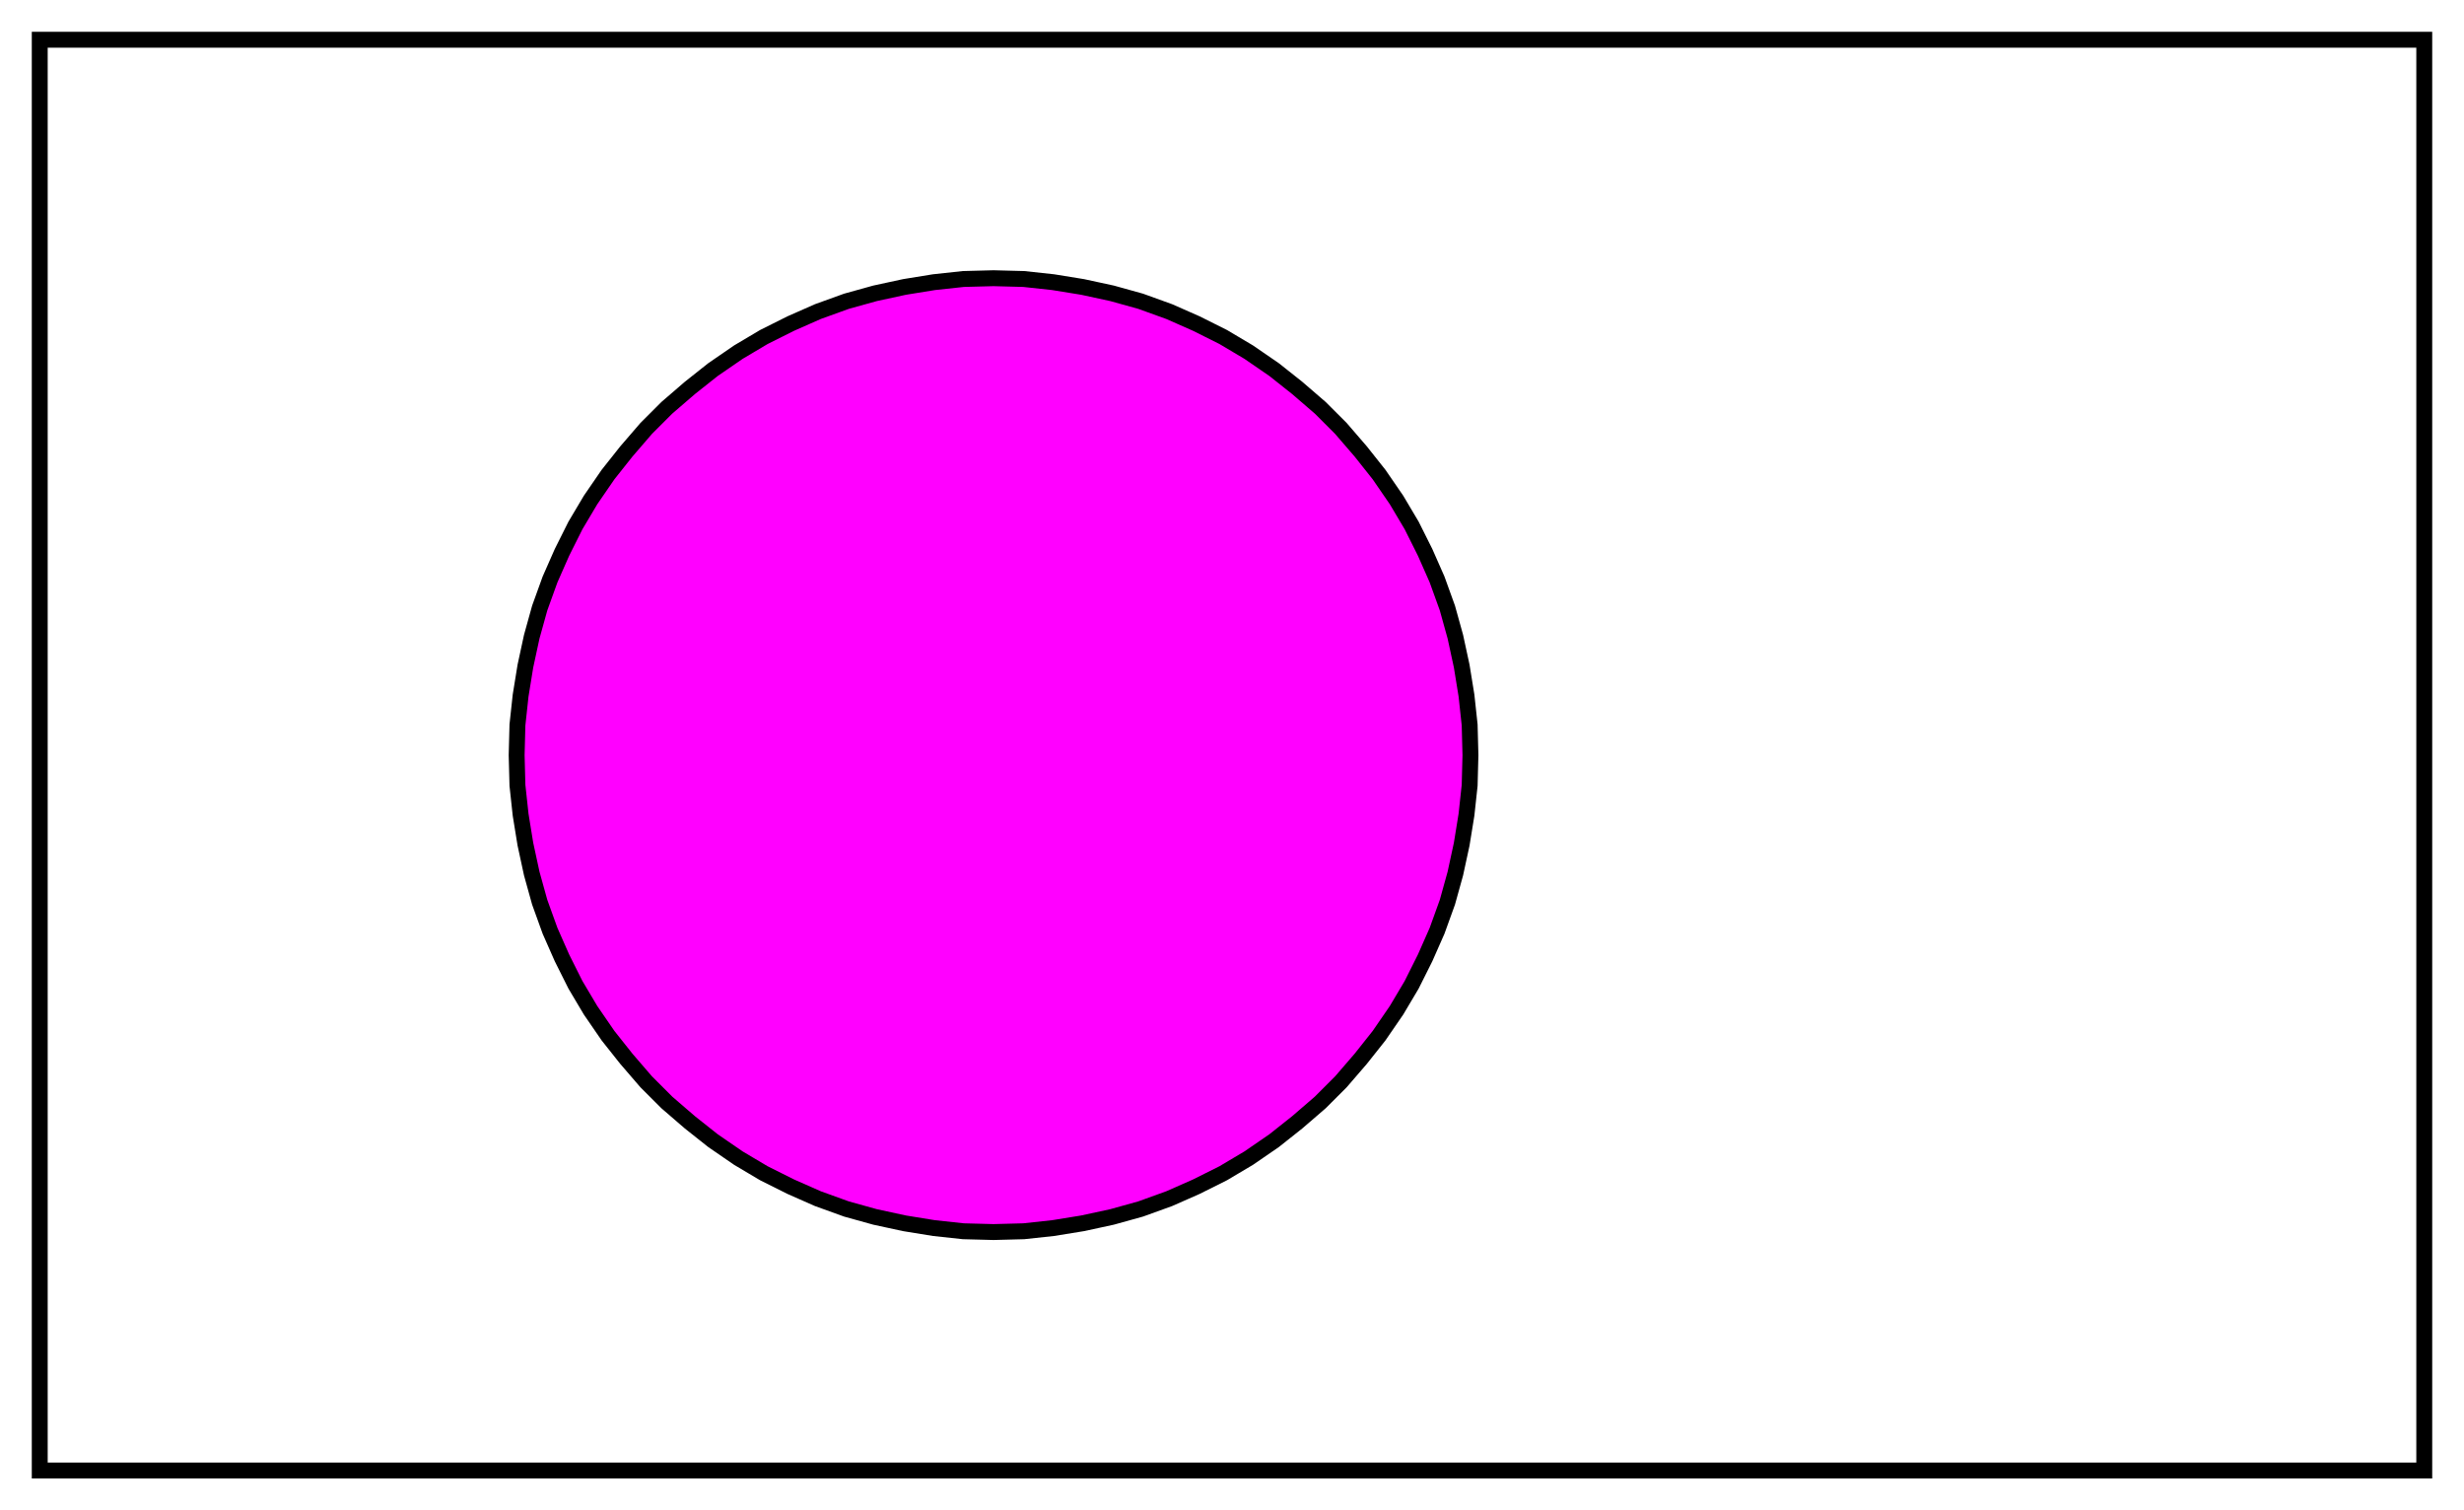
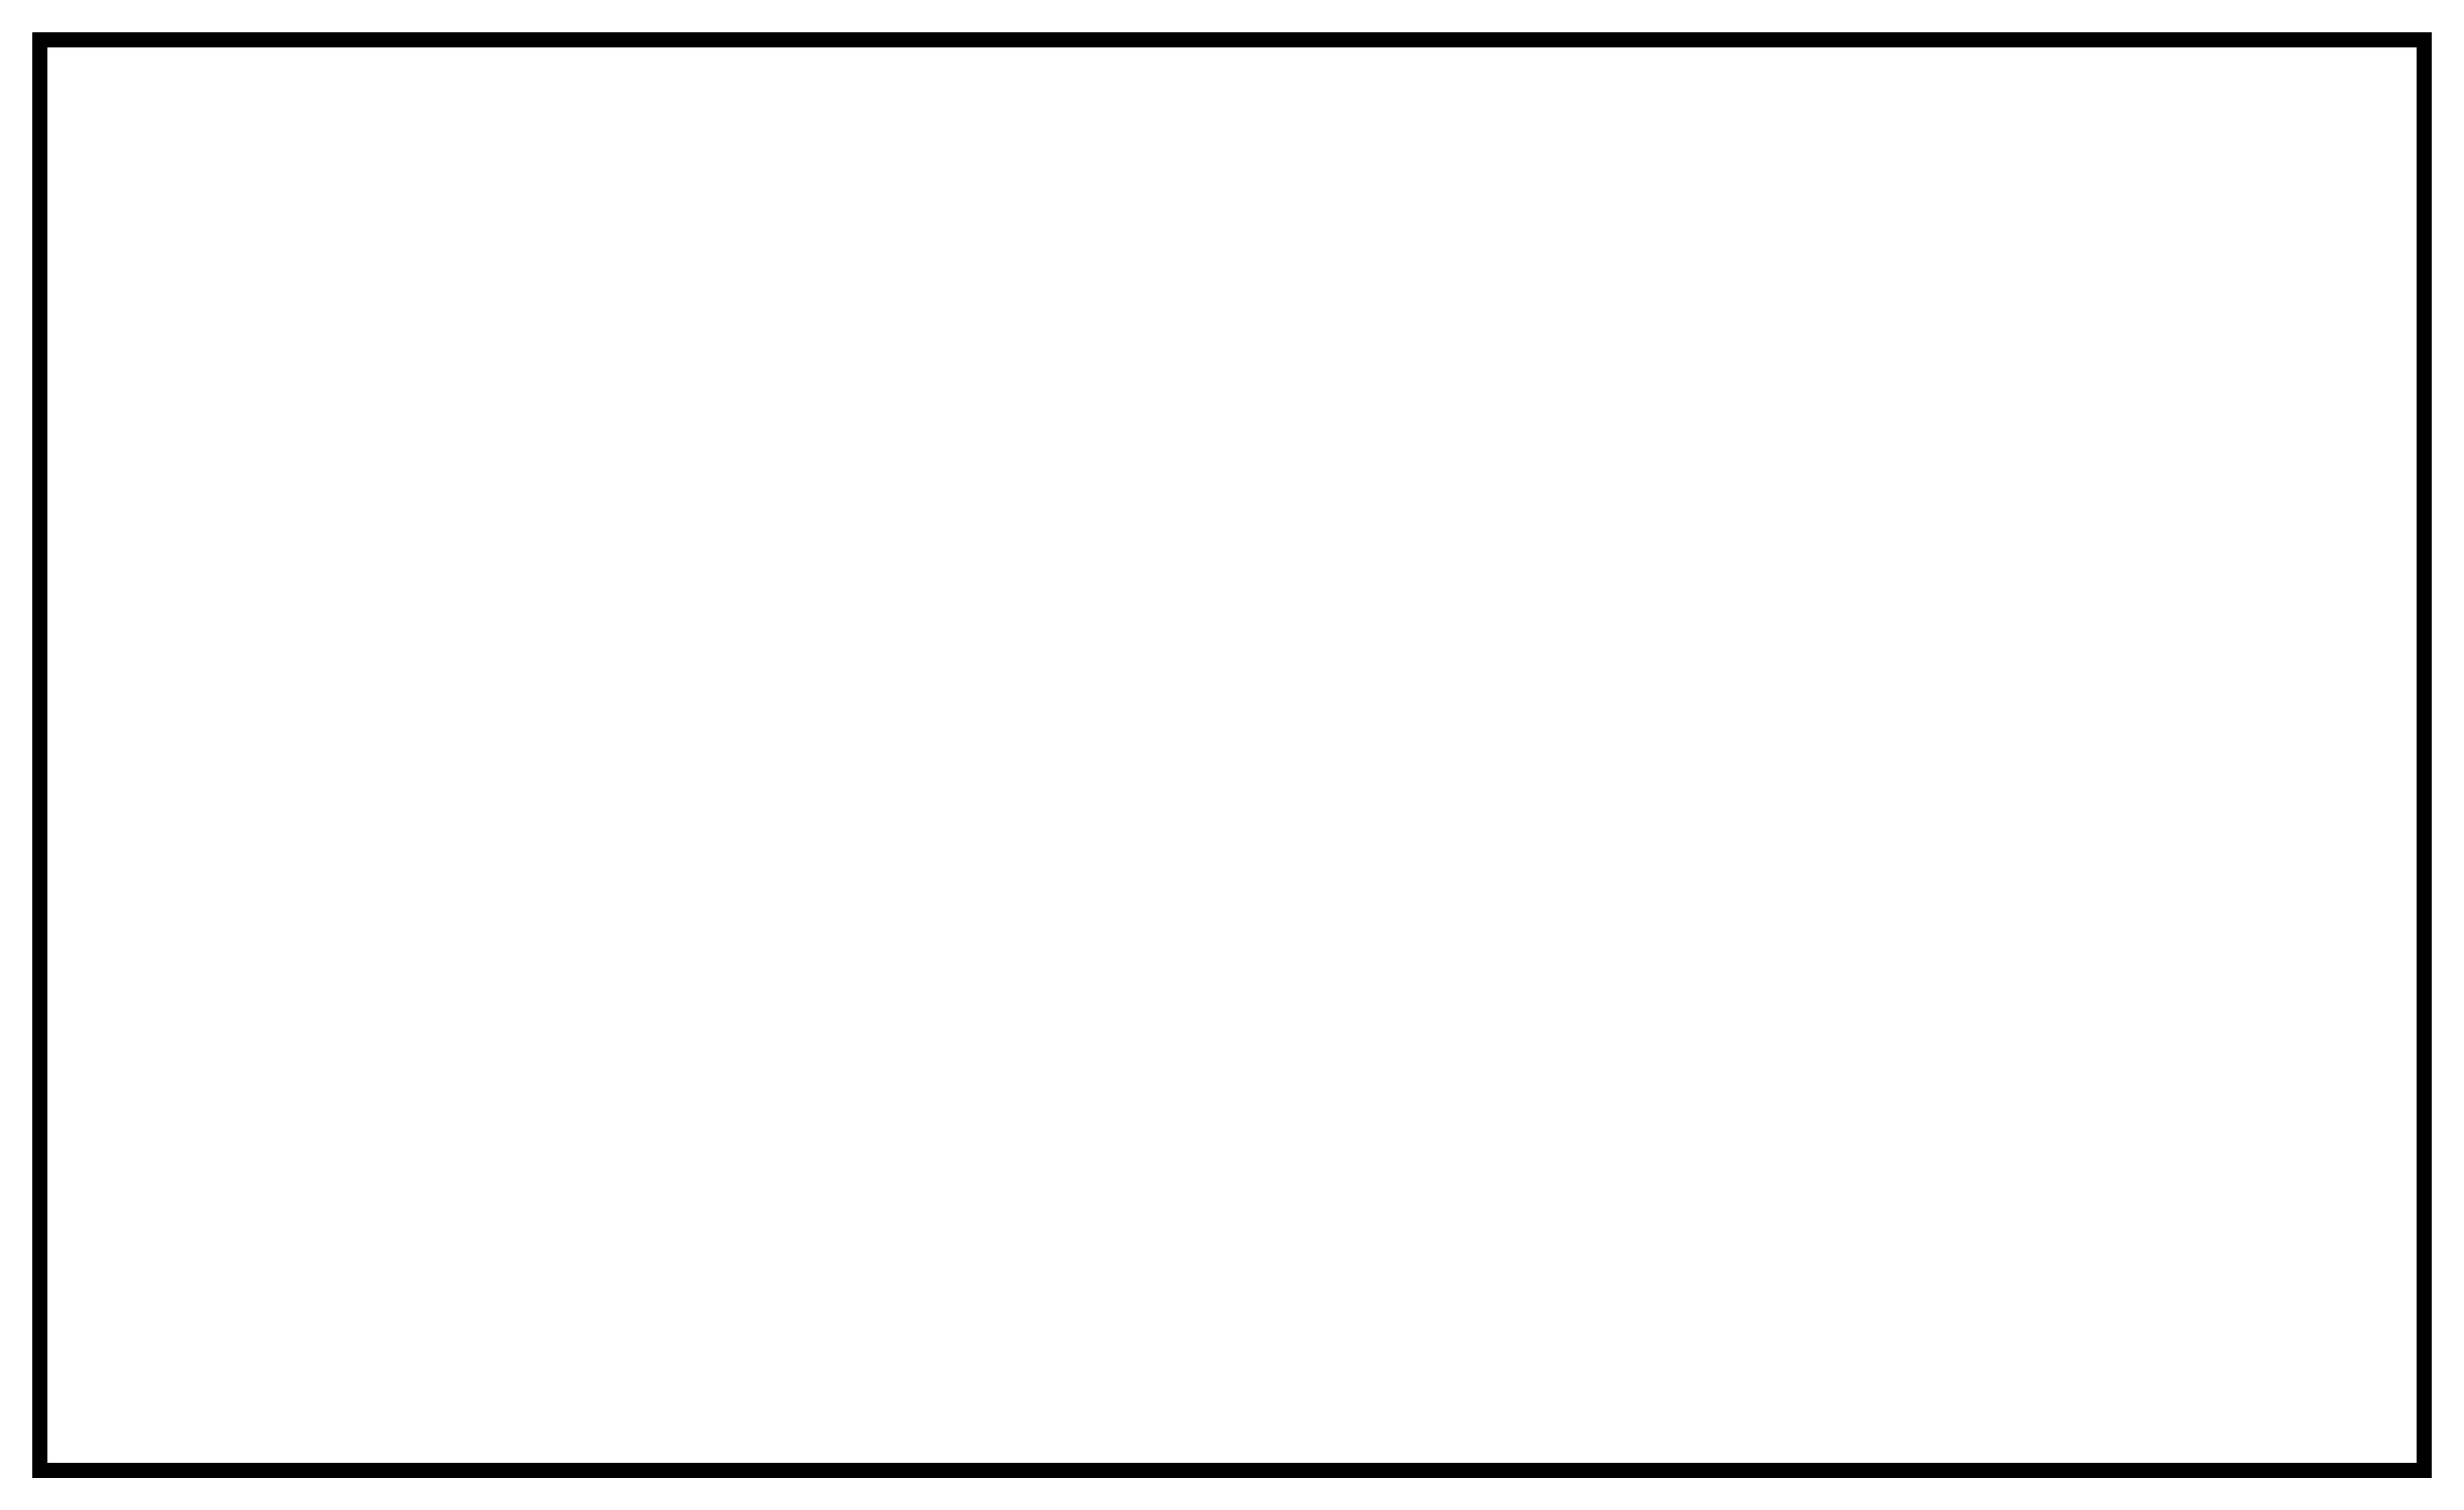
<svg xmlns="http://www.w3.org/2000/svg" id="diagram" width="310" height="190">
  <defs>
    <clipPath id="clipPath-0">
-       <rect x="5.0" y="5.0" width="300.0" height="180.0" />
-     </clipPath>
+       </clipPath>
    <clipPath id="clipPath-1">
      <rect x="5.0" y="5.0" width="300.0" height="180.0" />
    </clipPath>
-     <path id="A" d="M 185.0 95.0 L 184.9 91.2 L 184.5 87.5 L 183.9 83.8 L 183.1 80.1 L 182.1 76.5 L 180.8 72.9 L 179.3 69.5 L 177.6 66.1 L 175.7 62.9 L 173.5 59.7 L 171.2 56.8 L 168.7 53.9 L 166.1 51.3 L 163.2 48.8 L 160.3 46.5 L 157.1 44.3 L 153.9 42.4 L 150.5 40.7 L 147.1 39.2 L 143.5 37.9 L 139.9 36.9 L 136.2 36.1 L 132.5 35.5 L 128.8 35.1 L 125.0 35.0 L 121.2 35.1 L 117.5 35.5 L 113.8 36.1 L 110.1 36.9 L 106.5 37.9 L 102.9 39.2 L 99.5 40.7 L 96.1 42.4 L 92.9 44.3 L 89.7 46.5 L 86.8 48.8 L 83.9 51.3 L 81.3 53.9 L 78.8 56.8 L 76.5 59.7 L 74.3 62.9 L 72.4 66.1 L 70.7 69.5 L 69.2 72.9 L 67.9 76.5 L 66.9 80.1 L 66.1 83.8 L 65.5 87.5 L 65.1 91.2 L 65.0 95.0 L 65.1 98.8 L 65.5 102.5 L 66.1 106.2 L 66.9 109.9 L 67.9 113.5 L 69.2 117.1 L 70.7 120.5 L 72.4 123.9 L 74.3 127.1 L 76.5 130.3 L 78.8 133.2 L 81.3 136.1 L 83.9 138.7 L 86.8 141.2 L 89.7 143.5 L 92.9 145.7 L 96.1 147.6 L 99.5 149.3 L 102.9 150.8 L 106.5 152.1 L 110.1 153.1 L 113.8 153.9 L 117.5 154.5 L 121.2 154.9 L 125.0 155.0 L 128.8 154.9 L 132.5 154.5 L 136.2 153.9 L 139.9 153.1 L 143.5 152.1 L 147.1 150.8 L 150.5 149.3 L 153.9 147.6 L 157.1 145.7 L 160.3 143.5 L 163.2 141.2 L 166.1 138.7 L 168.7 136.1 L 171.2 133.2 L 173.5 130.3 L 175.7 127.1 L 177.6 123.9 L 179.3 120.5 L 180.8 117.1 L 182.1 113.5 L 183.1 109.9 L 183.9 106.2 L 184.5 102.5 L 184.9 98.8 Z" stroke-width="2" type="circle" />
  </defs>
  <use href="#A" id="use-0" stroke="black" stroke-width="2" fill="magenta" type="rectangle" />
  <path id="path-0" d="M 5.0 185.0 L 305.0 185.0 L 305.0 5.0 L 5.0 5.0 Z" stroke="black" stroke-width="2" fill="none" type="rectangle" />
</svg>